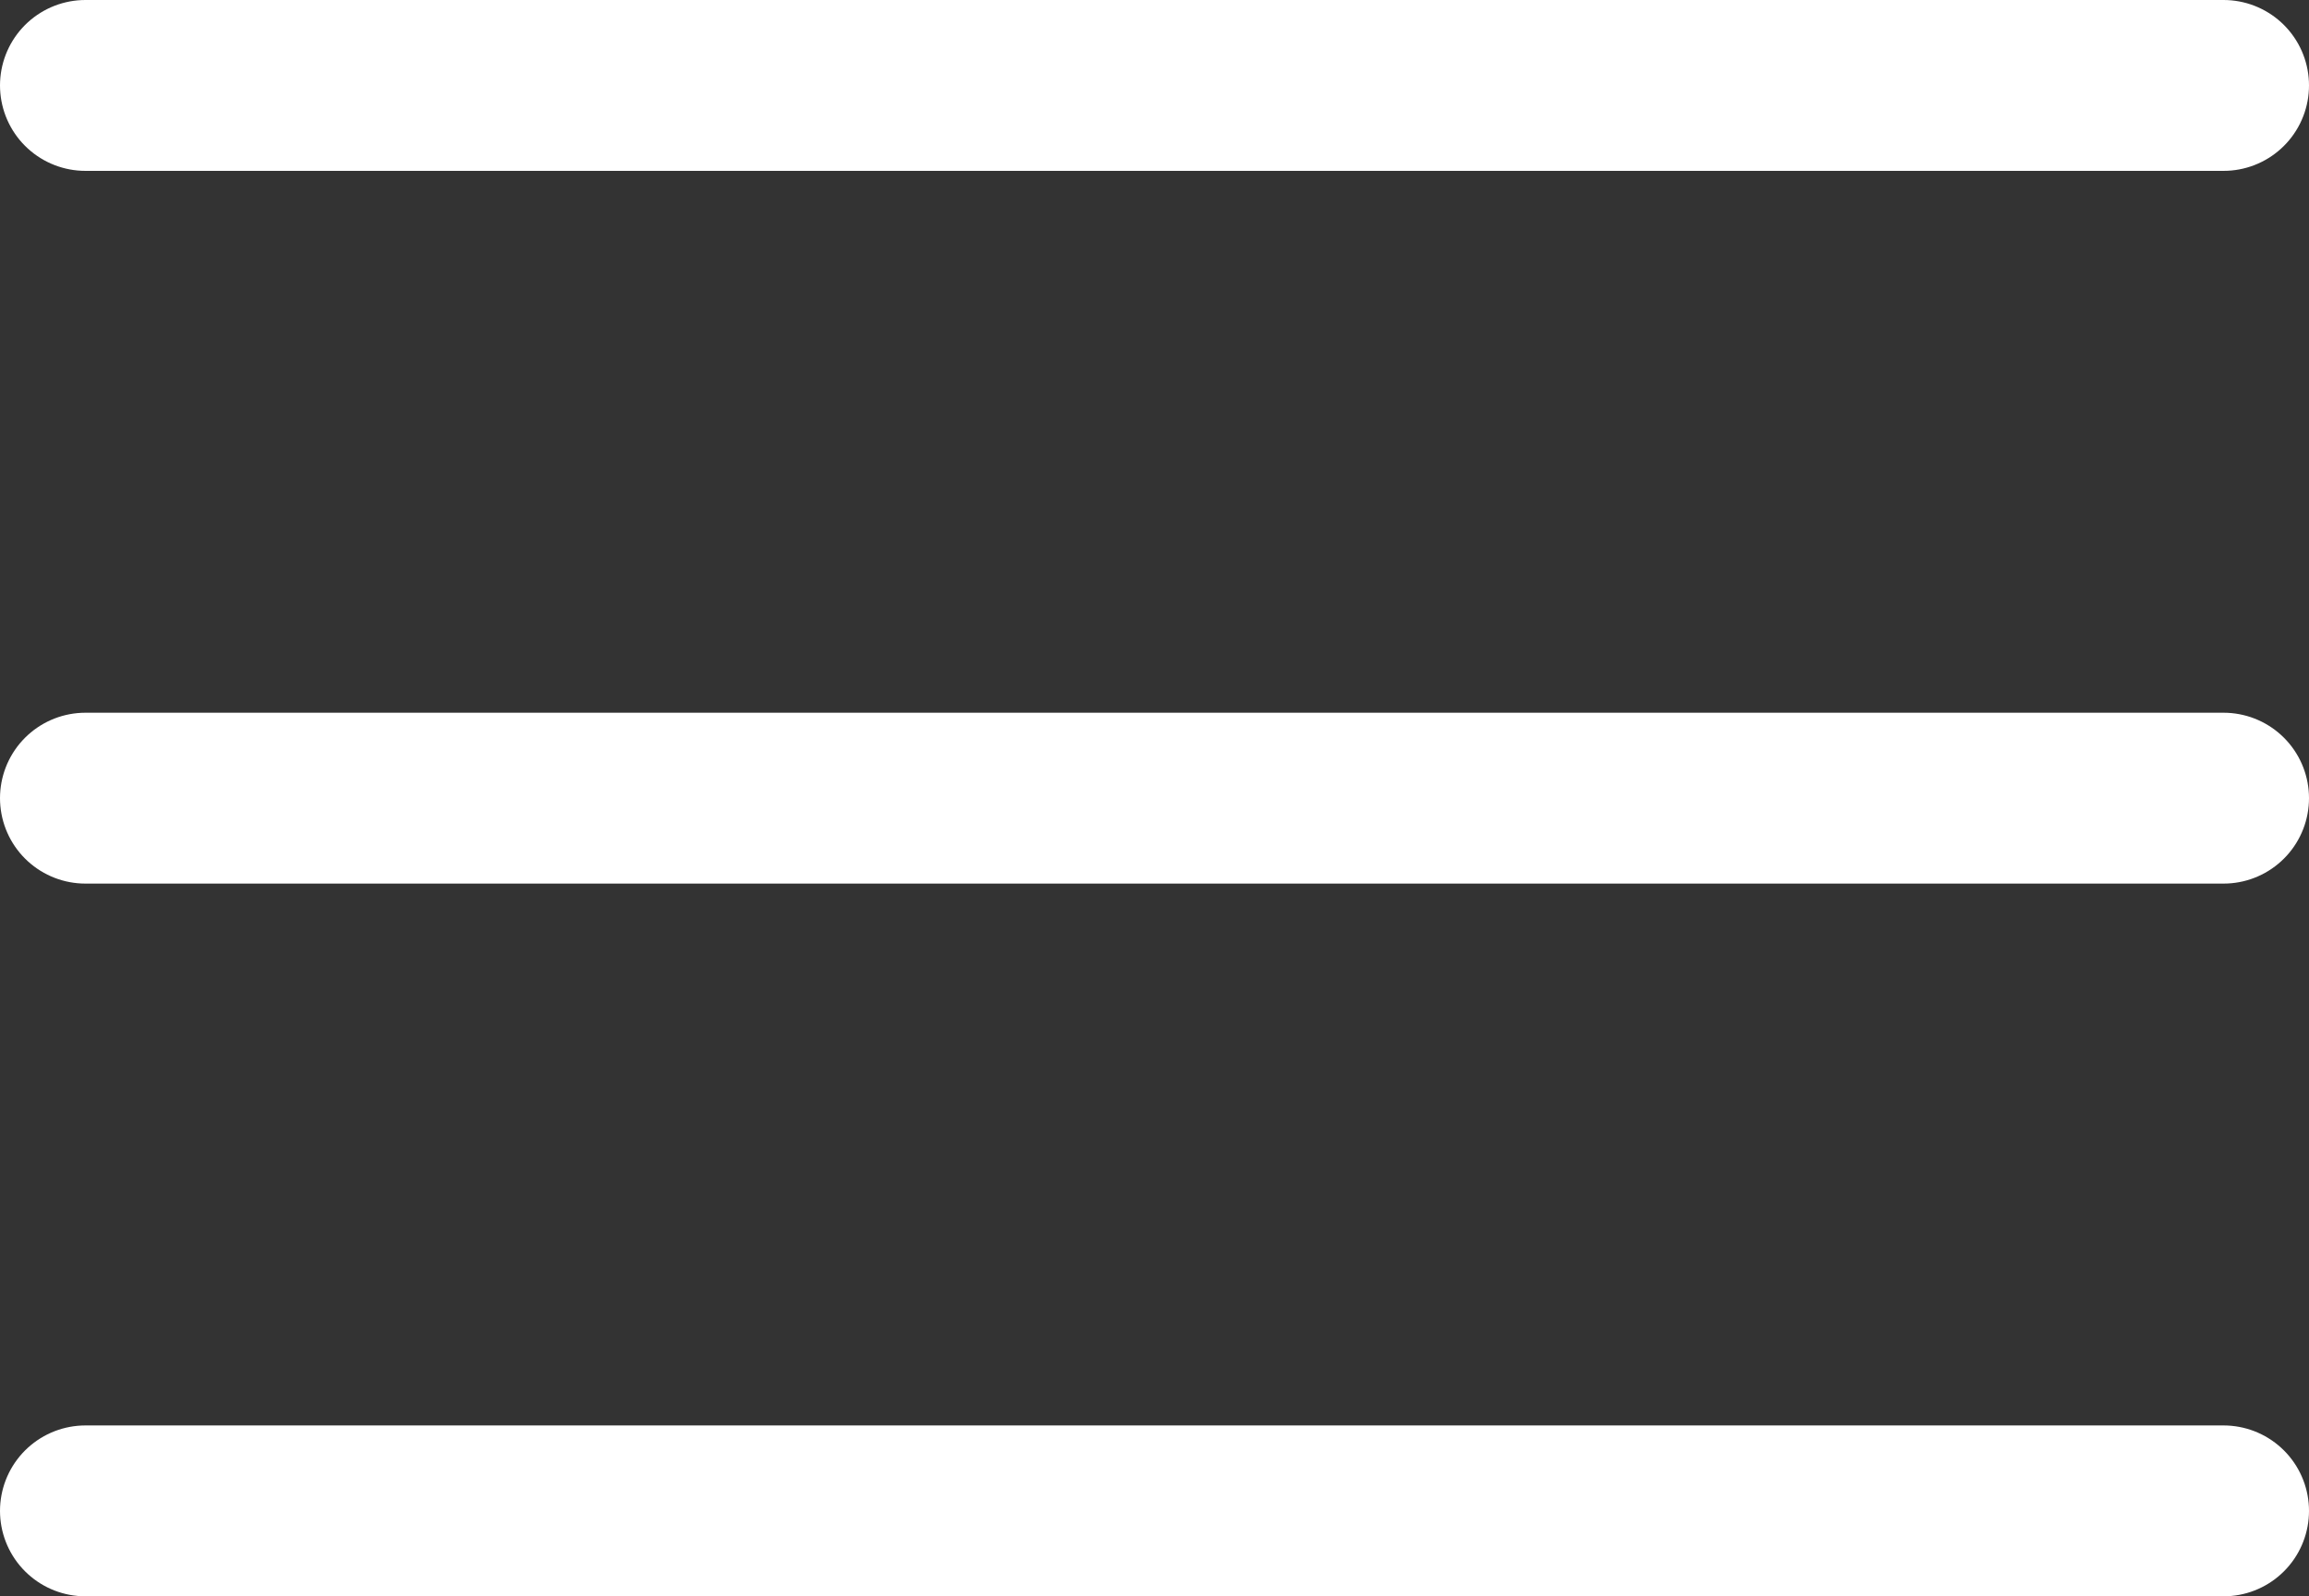
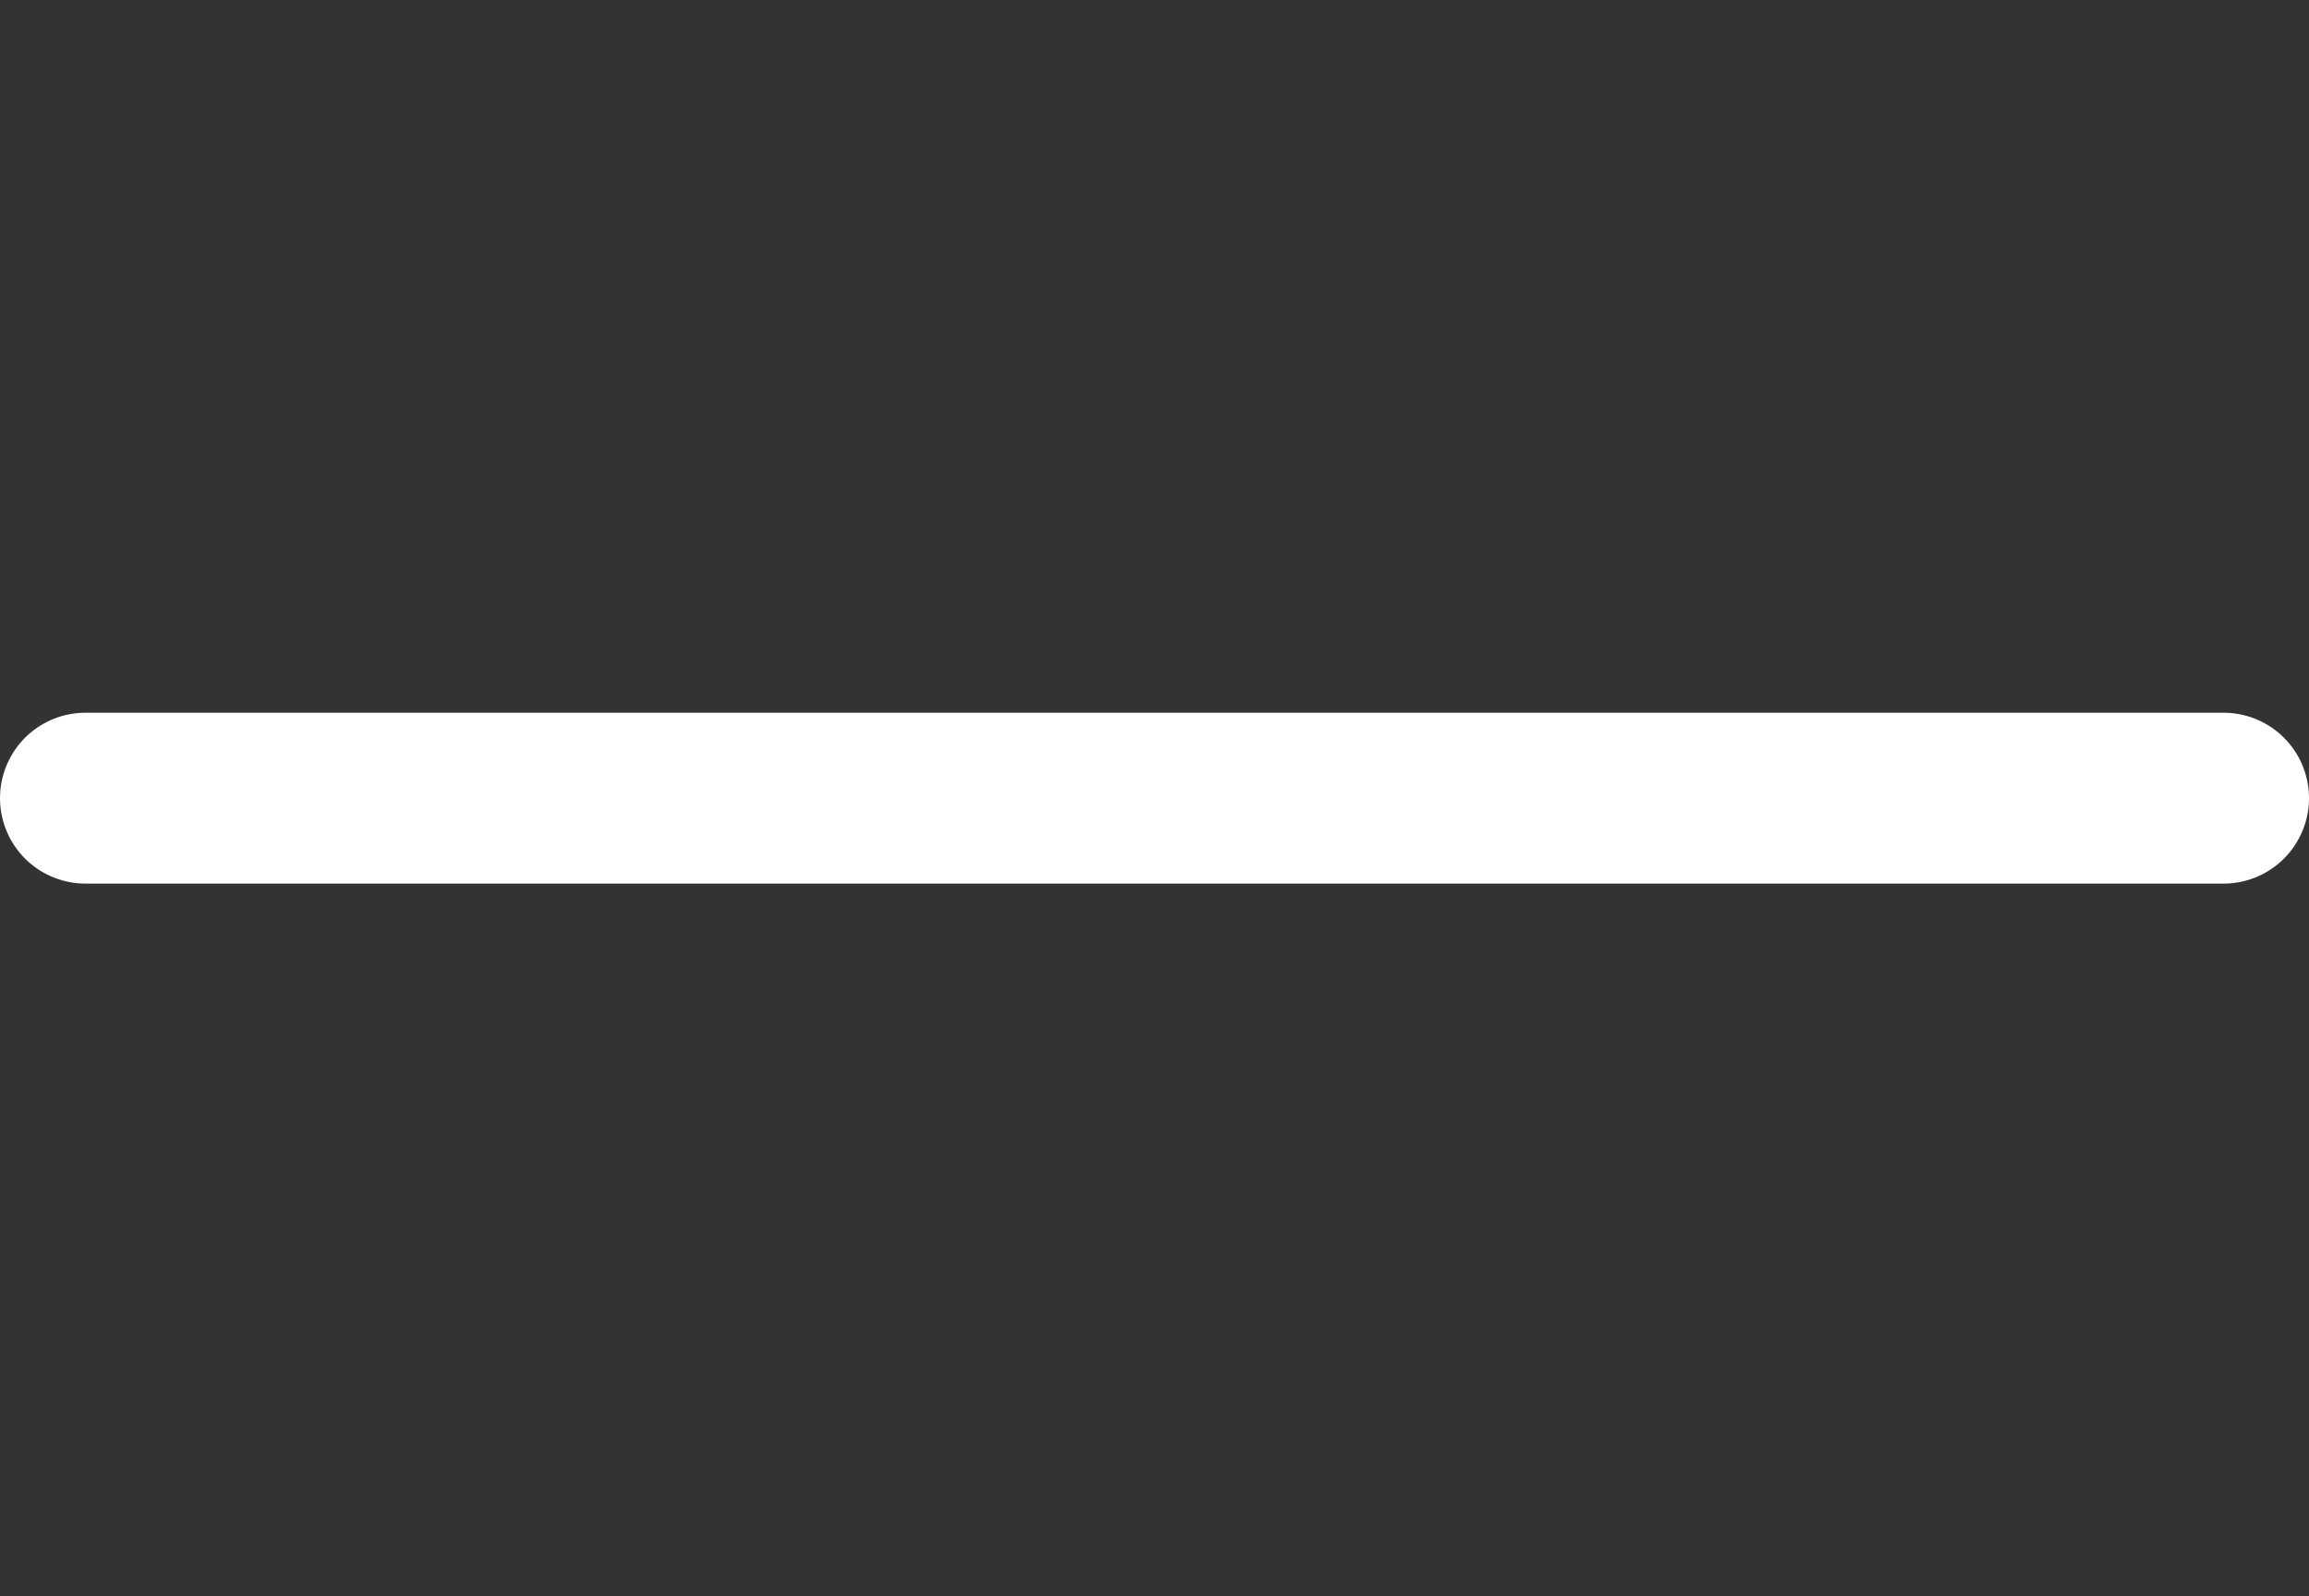
<svg xmlns="http://www.w3.org/2000/svg" height="28.028" viewBox="0 0 40.542 28.028" width="40.542">
  <rect x="0" y="0" width="40.542" height="28.028" fill="#333333" stroke="none" />
  <g fill="none" stroke="#fff" stroke-linecap="round" stroke-linejoin="round" stroke-width="3">
    <path d="m4.5 18h37.542" transform="translate(-3 -3.986)" />
-     <path d="m4.5 9h37.542" transform="translate(-3 -7.5)" />
-     <path d="m4.5 27h37.542" transform="translate(-3 -.472)" />
  </g>
</svg>